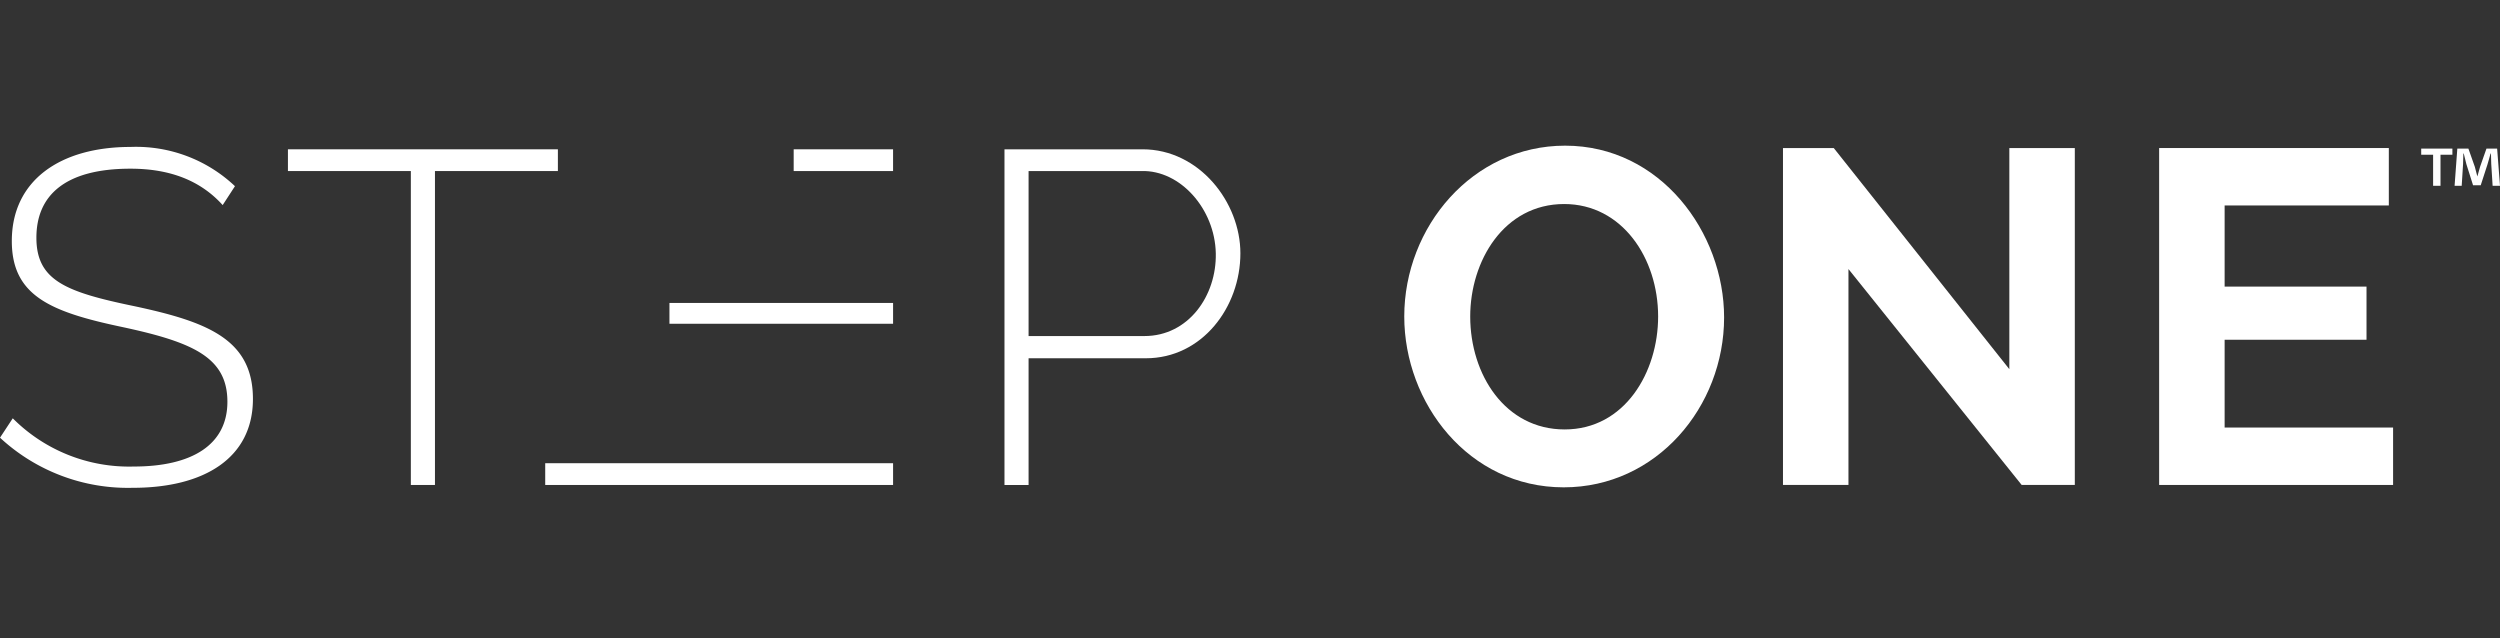
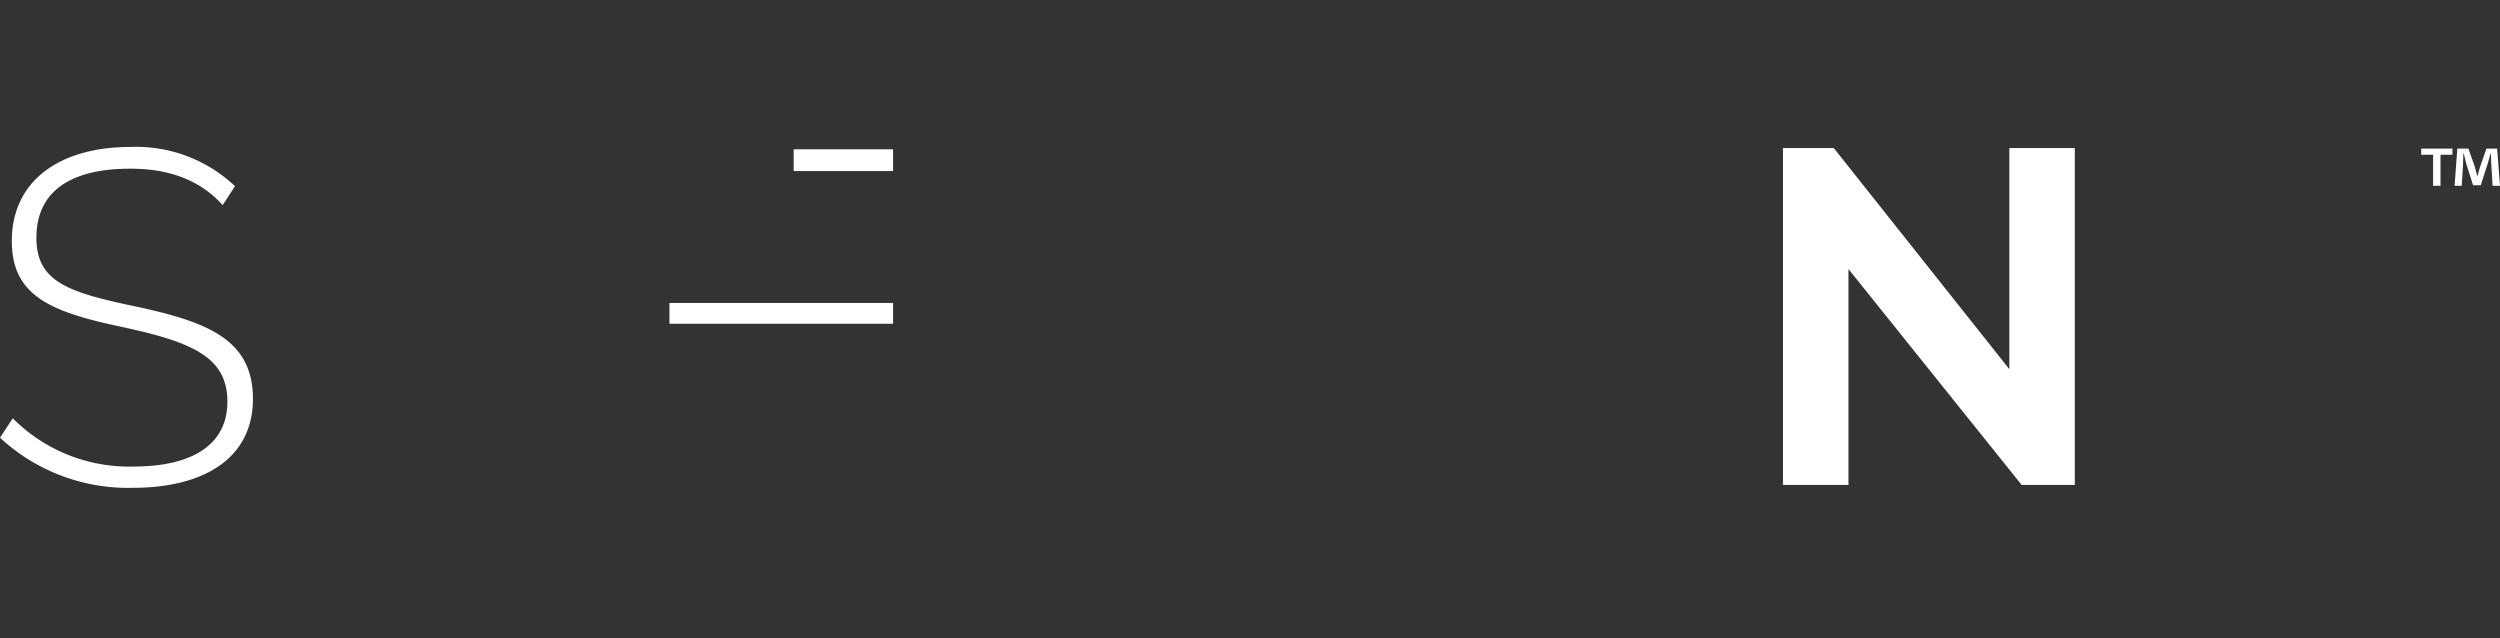
<svg xmlns="http://www.w3.org/2000/svg" id="Pantone_Black_5_C" data-name="Pantone Black 5 C" viewBox="0 0 286 73">
  <rect x="0" y="0" width="286" height="73" fill="#333333" stroke="none" />
  <title>Step one</title>
  <path d="M25.474,23.462c-2.488-2.758-5.949-4.164-10.547-4.164-7.518,0-10.763,3.083-10.763,7.896,0,4.922,3.407,6.22,11.25,7.842,8.329,1.785,13.521,3.786,13.521,10.601,0,6.76-5.57,10.168-13.738,10.168A21.521,21.521,0,0,1,0,50.072L1.46,47.854a18.783,18.783,0,0,0,13.846,5.517c6.652,0,10.709-2.487,10.709-7.41,0-5.083-3.949-6.814-12.007-8.545C5.787,35.685,1.352,33.847,1.352,27.573c0-6.923,5.517-10.763,13.575-10.763a16.457,16.457,0,0,1,11.953,4.489Z" style="fill:#fff" />
-   <path d="M63.822,19.568H49.759V55.481H47.001V19.568H32.939V17.08H63.822Z" style="fill:#fff" />
  <rect x="90.797" y="17.08" width="11.37" height="2.489" style="fill:#fff" />
-   <rect x="62.373" y="52.992" width="39.795" height="2.489" style="fill:#fff" />
  <rect x="76.585" y="34.658" width="25.583" height="2.38" style="fill:#fff" />
-   <path d="M114.912,55.481V17.08h15.793c6.49,0,11.196,6.058,11.196,11.899,0,6.166-4.381,12.007-10.817,12.007H117.67v14.495ZM117.67,38.444h13.251c5.03,0,8.265-4.598,8.166-9.465-.103-5.085-4.069-9.534-8.491-9.411H117.67Z" style="fill:#fff" />
-   <path d="M160.647,36.207c0-10.26,7.817-19.543,18.403-19.543,10.912,0,18.187,9.934,18.187,19.652,0,10.206-7.709,19.435-18.35,19.435C167.976,55.751,160.647,46.087,160.647,36.207Zm18.348,12.921c6.894,0,10.695-6.57,10.695-12.921,0-6.677-4.125-12.866-10.749-12.866-6.894,0-10.748,6.515-10.748,12.866C168.194,42.884,172.21,49.128,178.996,49.128Z" style="fill:#fff" />
  <path d="M211.464,30.779V55.479h-7.491V16.935h5.808l20.087,25.298V16.935h7.491v38.544h-6.079Z" style="fill:#fff" />
-   <polygon points="254.497 48.911 254.497 38.867 270.729 38.867 270.729 32.787 254.497 32.787 254.497 23.505 273.281 23.505 273.281 16.935 247.006 16.935 247.006 55.479 273.769 55.479 273.769 48.911 254.497 48.911" style="fill:#fff" />
  <path d="M280.555,16.999v.705h-1.362v3.552h-.845v-3.552h-1.362v-.705Zm4.6,4.257-.157-2.504c-.015-.329-.015-.735-.031-1.189h-.047c-.11.375-.234.875-.359,1.267l-.767,2.364h-.877l-.767-2.426c-.078-.329-.203-.829-.297-1.204h-.047c0,.391-.015.798-.031,1.189l-.157,2.504h-.814l.313-4.257h1.267l.736,2.082c.093.329.172.641.282,1.079h.015c.11-.391.204-.75.297-1.064l.736-2.097h1.221L286,21.256Z" style="fill:#fff" />
</svg>